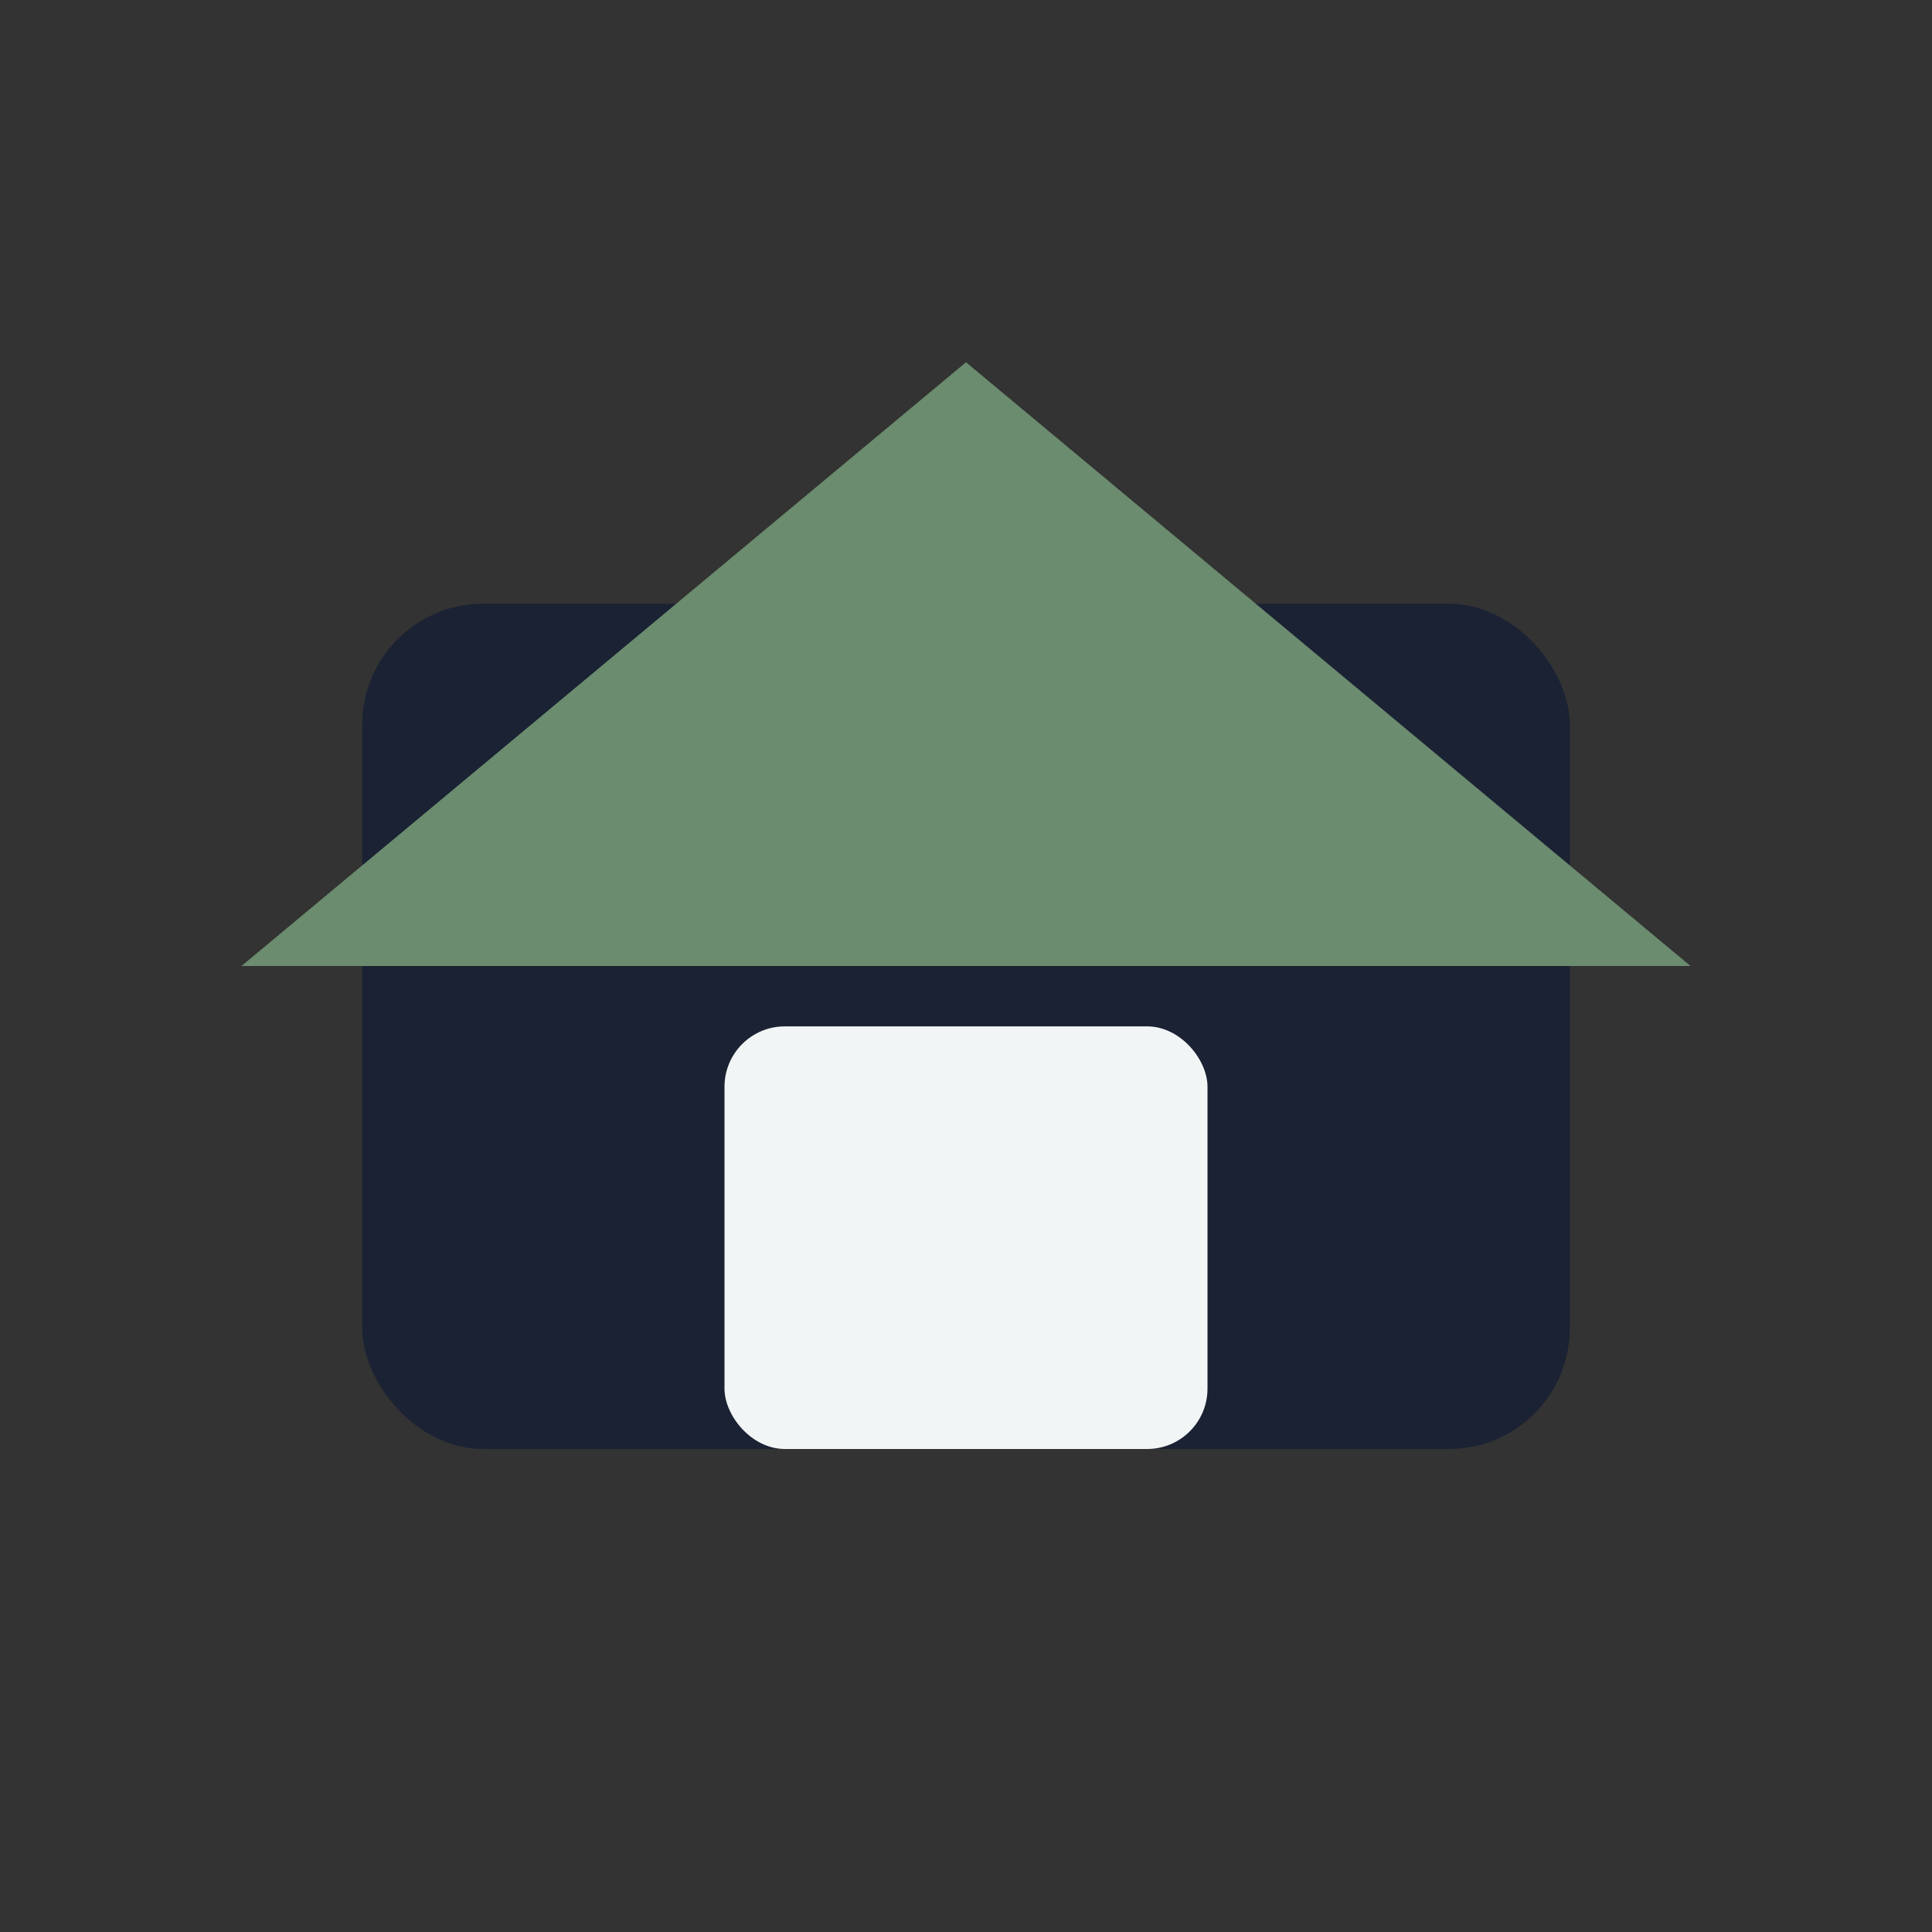
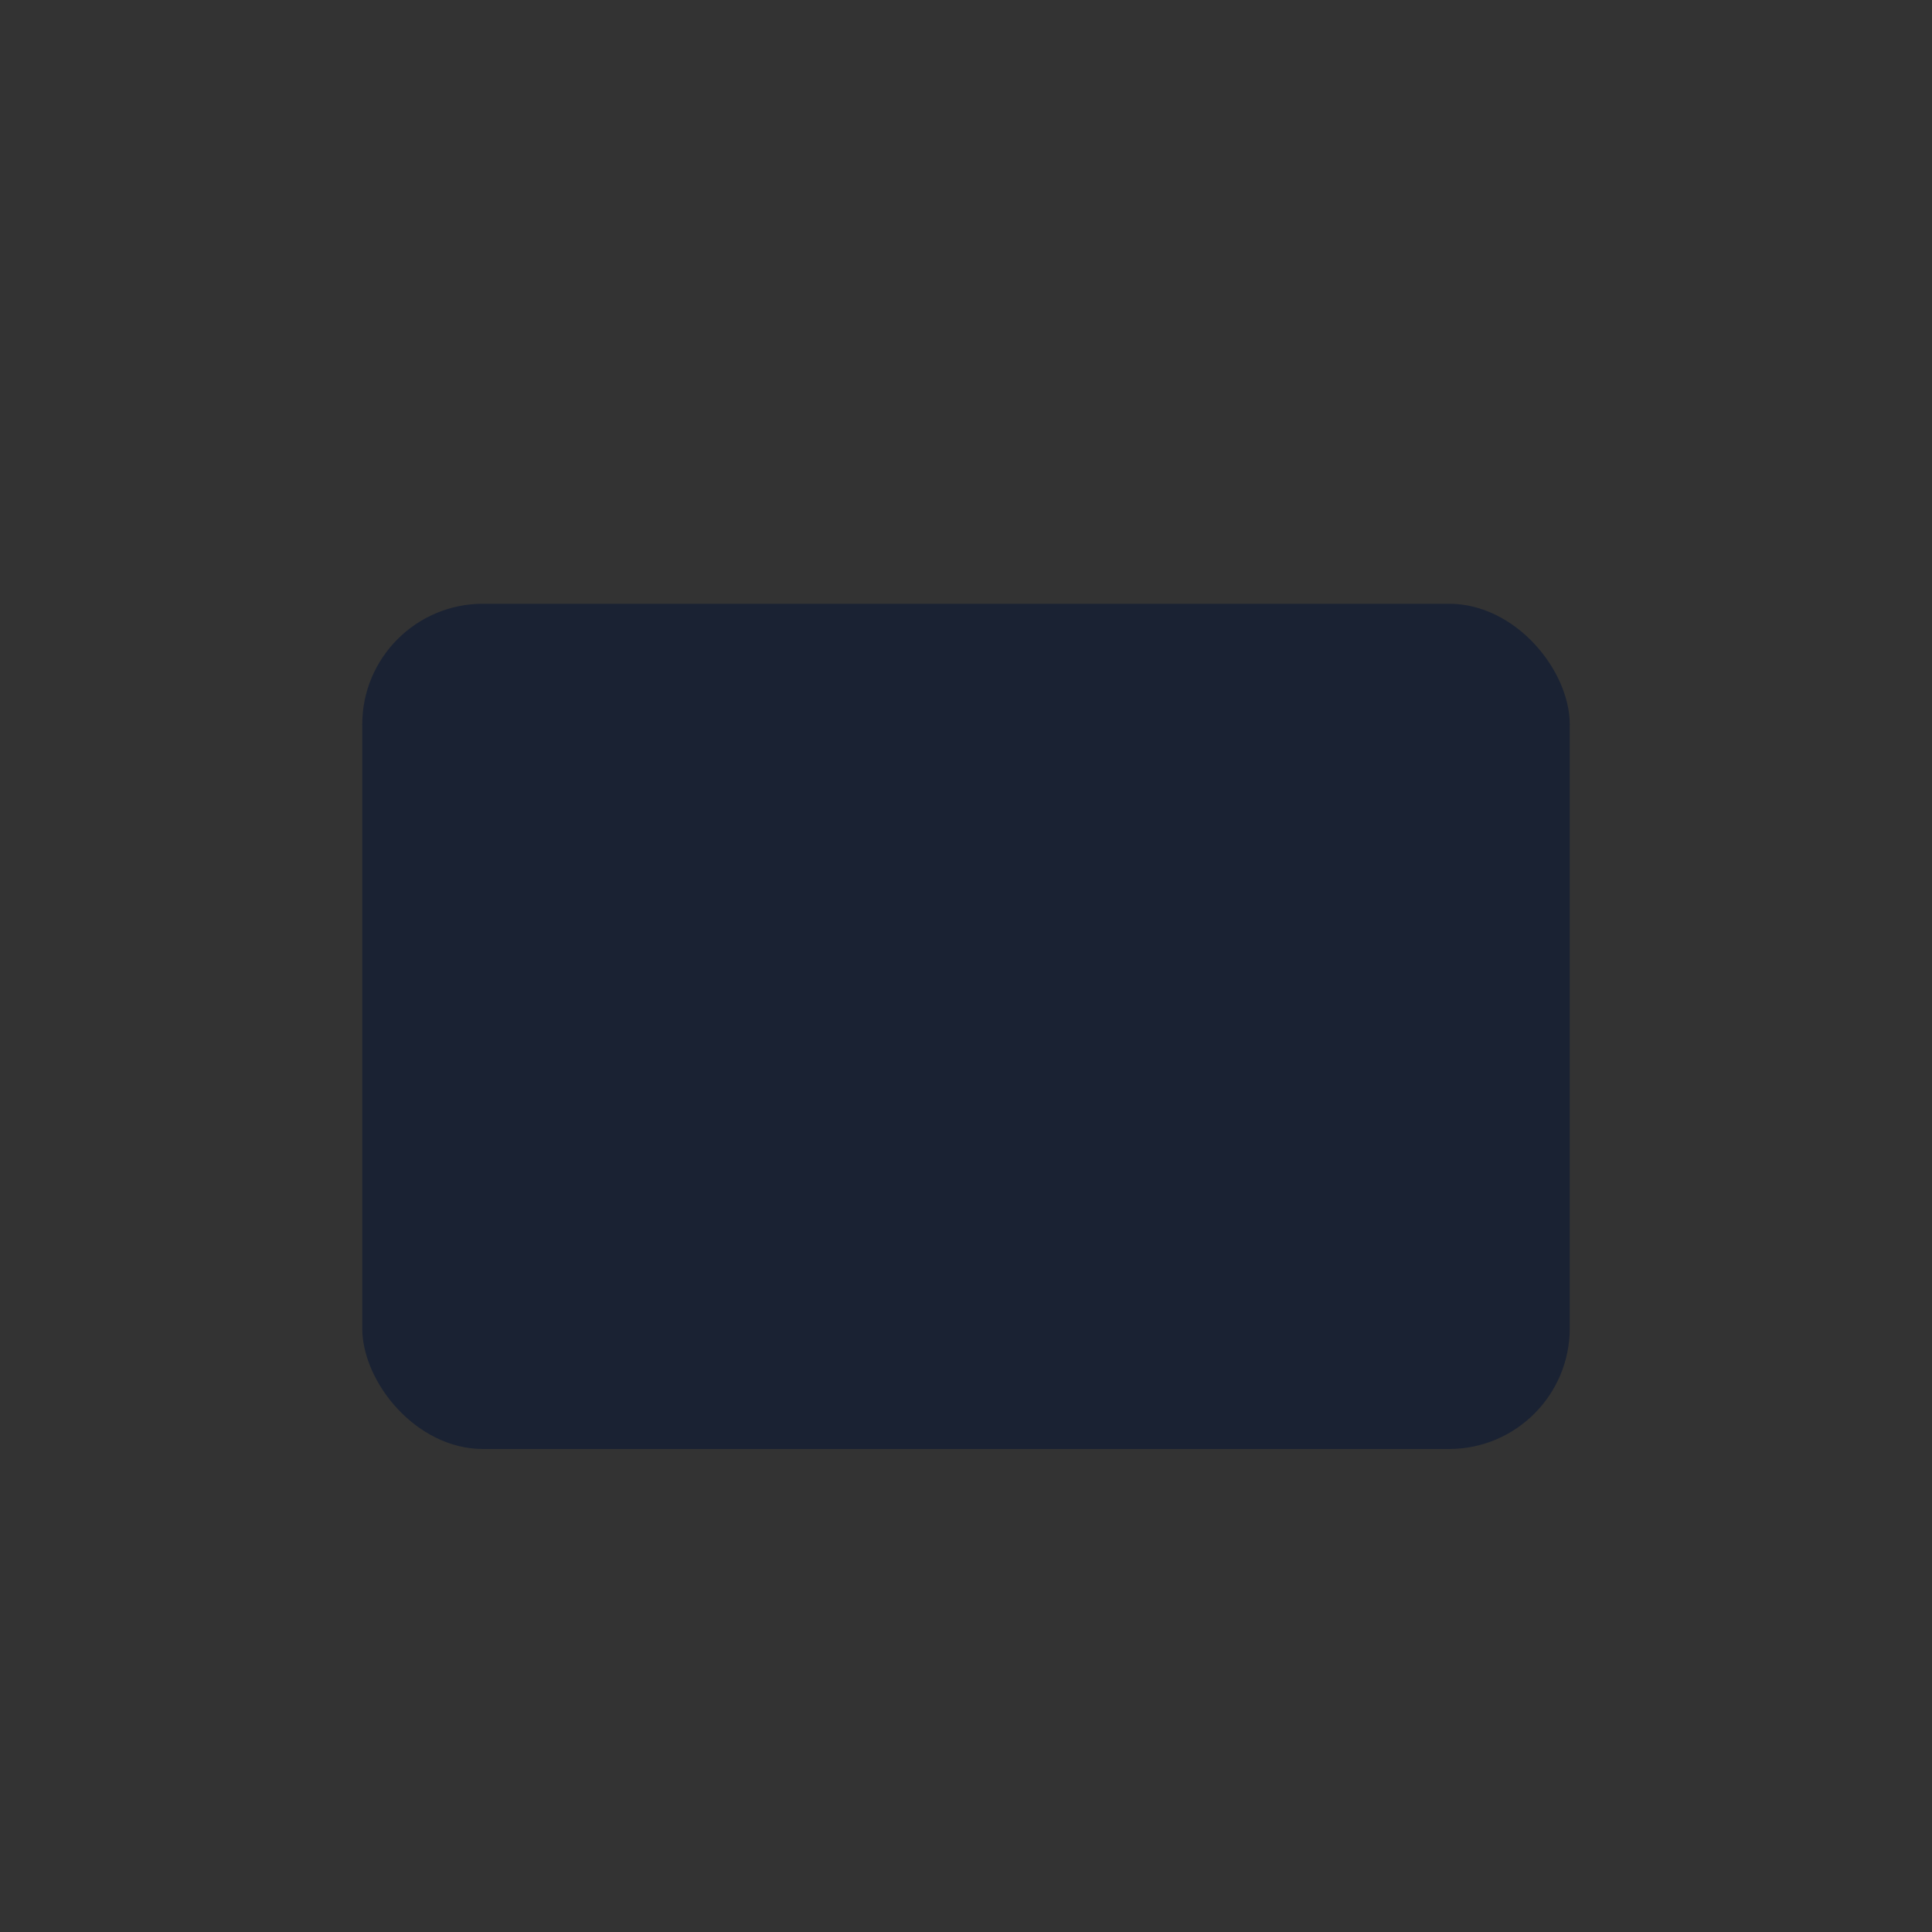
<svg xmlns="http://www.w3.org/2000/svg" width="32" height="32" viewBox="0 0 32 32">
  <rect x="0" y="0" width="32" height="32" fill="#333333" stroke="none" />
  <rect x="6" y="10" width="20" height="14" rx="2" fill="#1A2233" />
-   <polygon points="16,6 28,16 4,16" fill="#6B8C6E" />
-   <rect x="12" y="17" width="8" height="7" rx="1" fill="#F2F5F5" />
</svg>